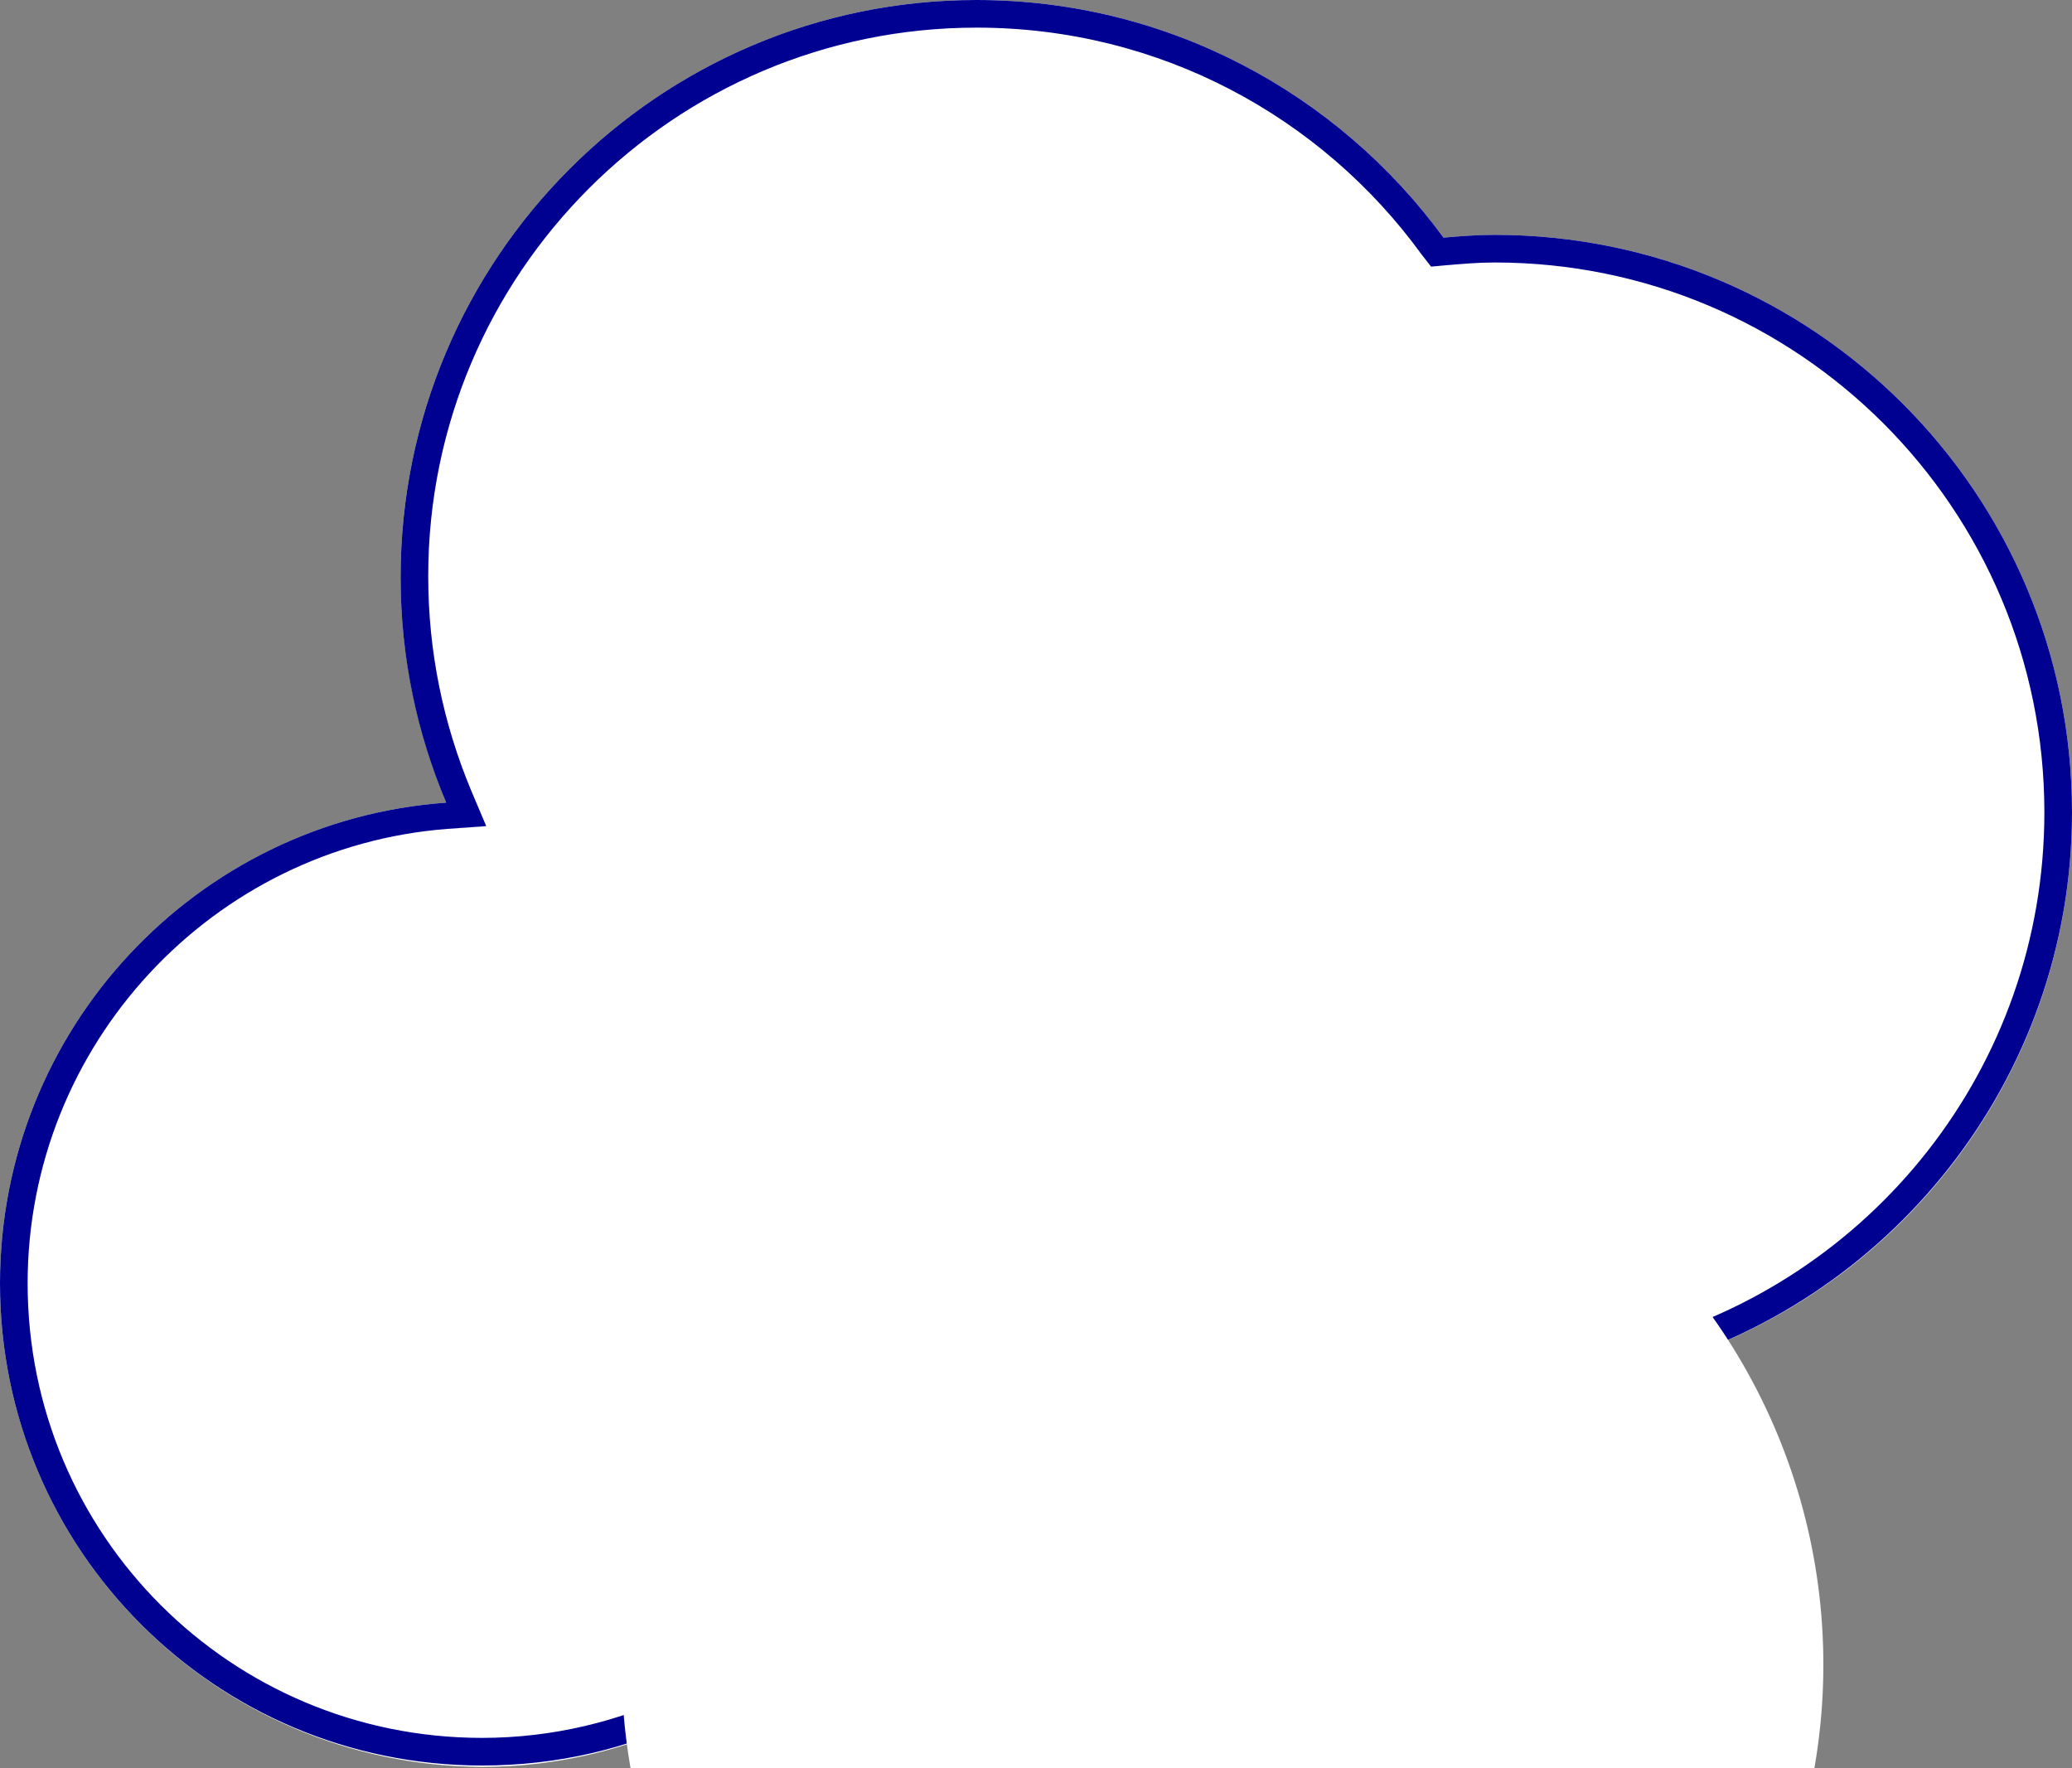
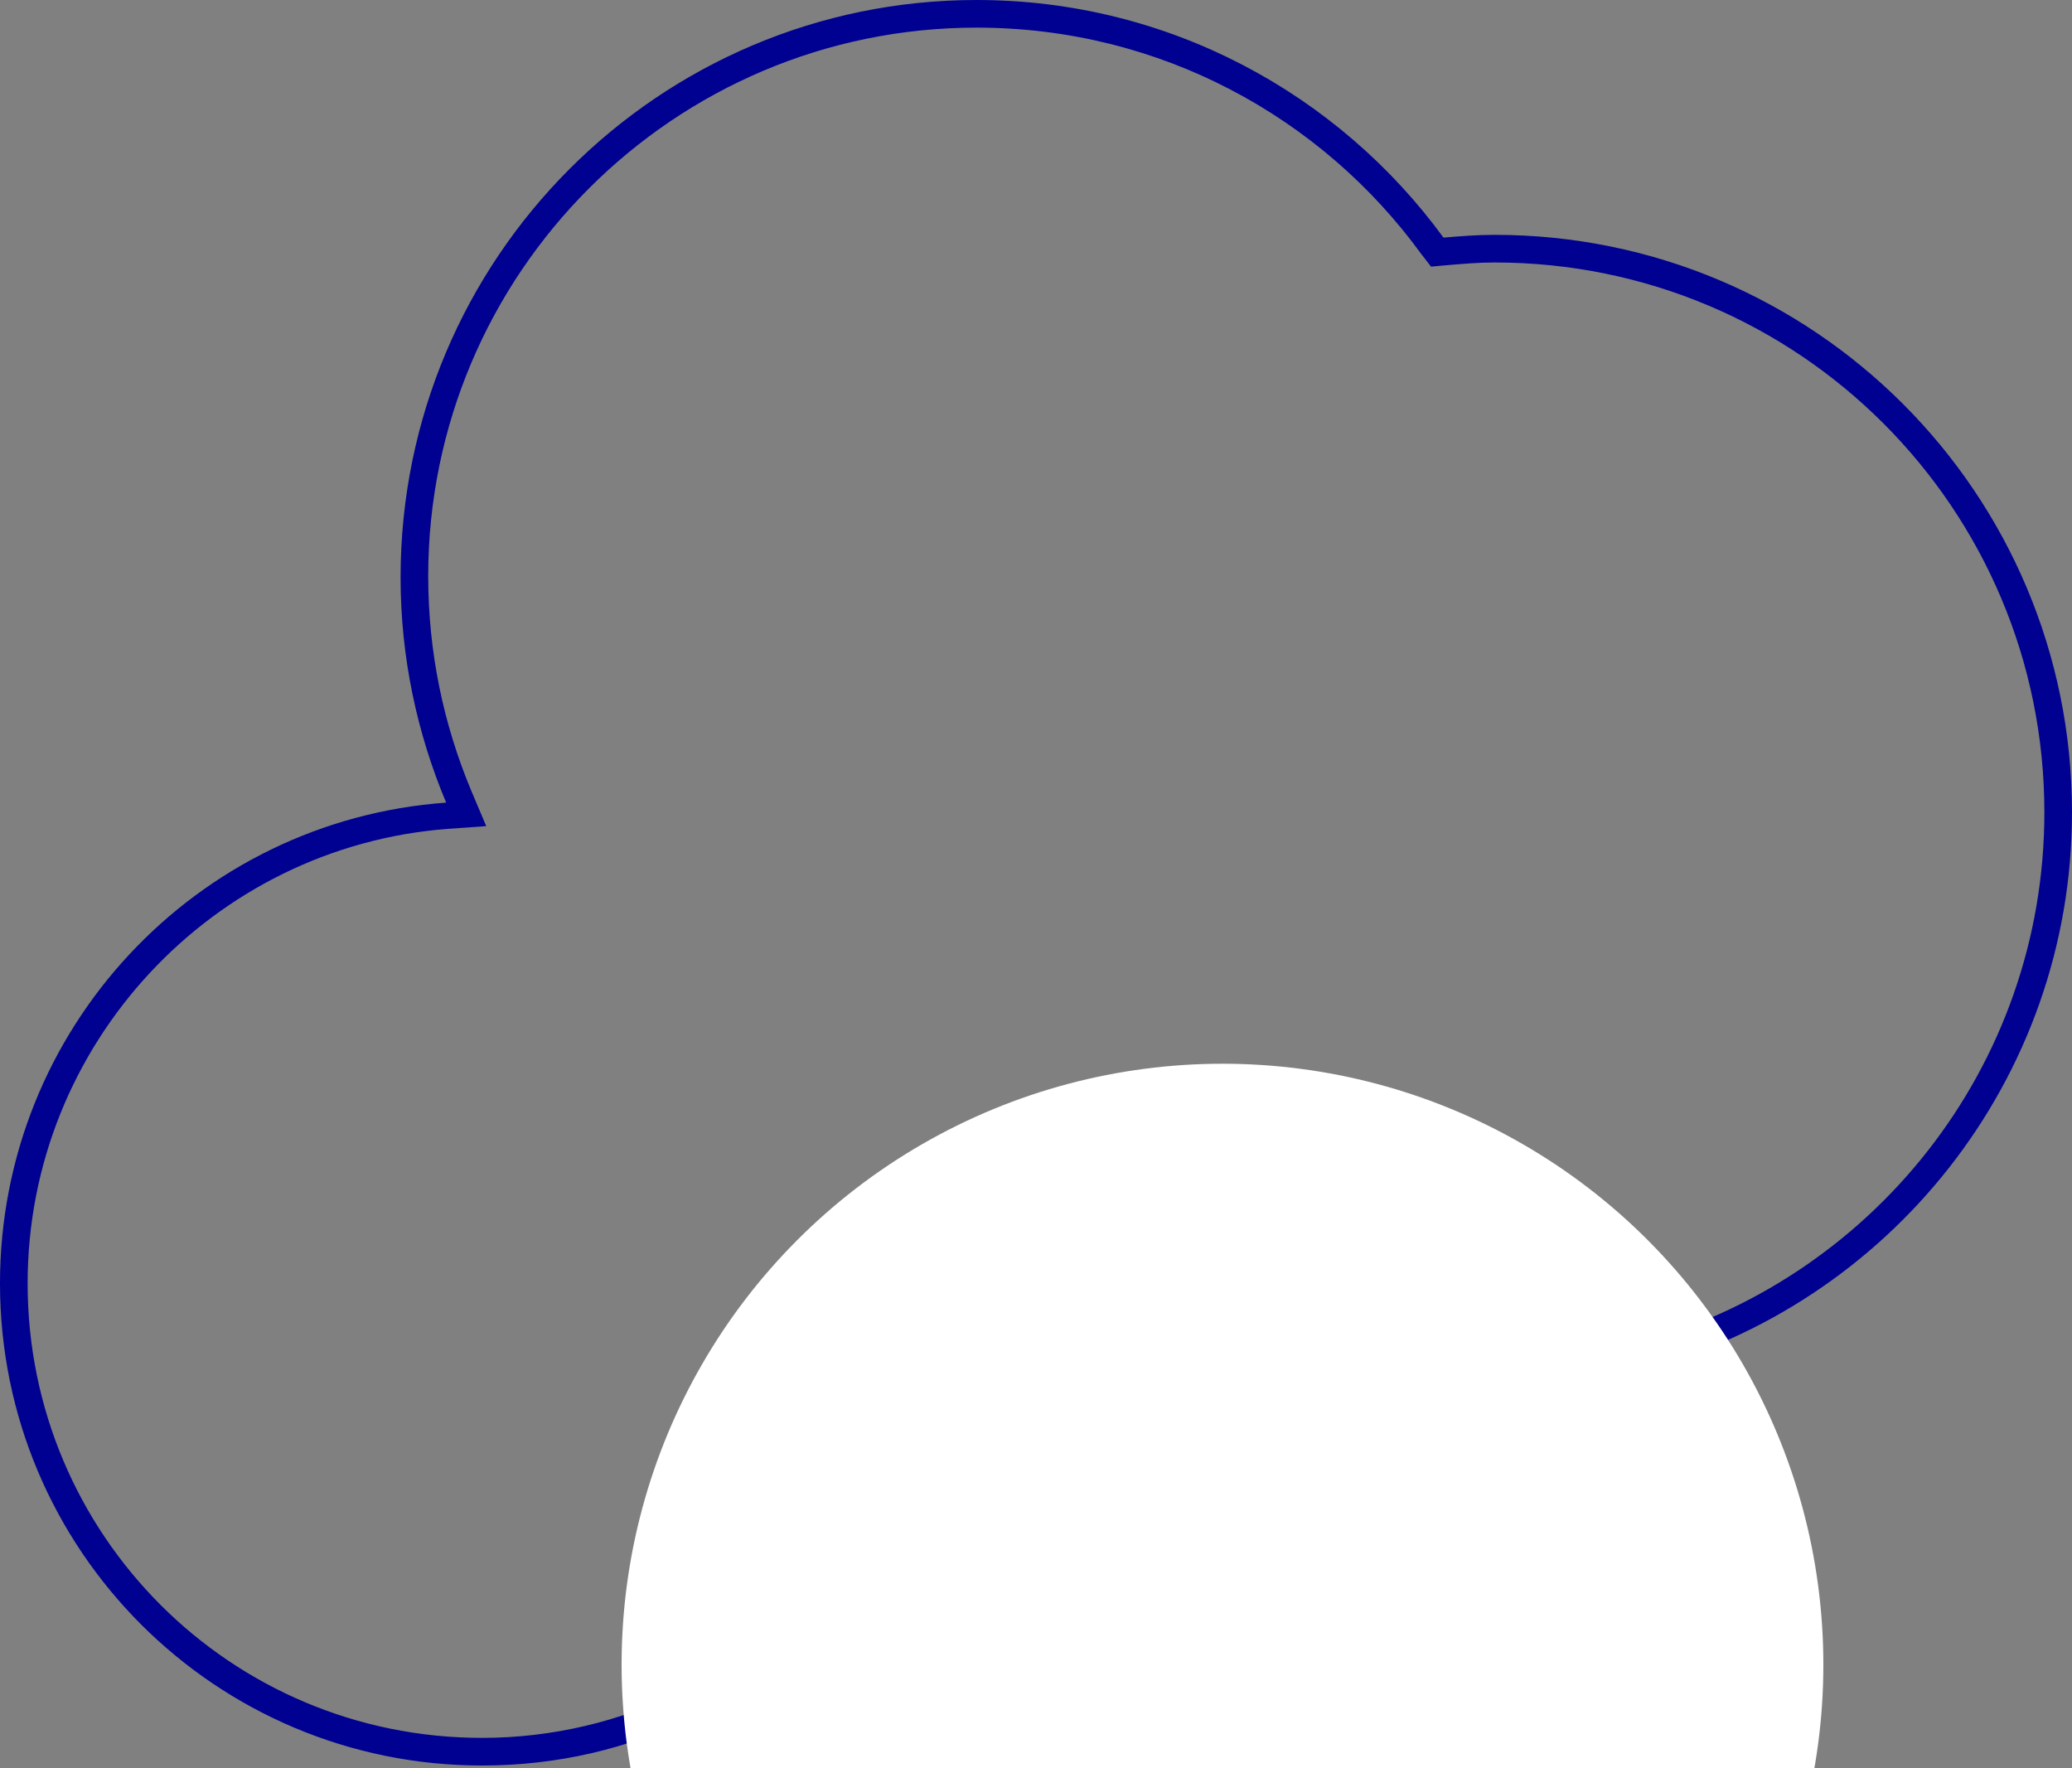
<svg xmlns="http://www.w3.org/2000/svg" version="1.1" id="レイヤー_1" x="0px" y="0px" width="150px" height="128px" viewBox="0 0 150 128" style="enable-background:new 0 0 150 128;" xml:space="preserve">
  <rect x="0" y="0" width="150" height="128" fill="#808080" stroke="none" />
  <style type="text/css">
	.st0{display:none;fill:none;}
	.st1{fill-rule:evenodd;clip-rule:evenodd;fill:#FFFFFF;}
	.st2{fill-rule:evenodd;clip-rule:evenodd;fill:#000091;}
	.st3{fill:#FFFFFF;}
</style>
-   <rect class="st0" width="150" height="128" />
-   <path class="st1" d="M50.1,124.4c-4.6,2.2-9.7,3.5-15.2,3.5C15.6,127.8,0,112.2,0,92.9c0-18.4,14.2-33.5,32.3-34.8  C30.2,53,29,47.5,29,41.8C29,18.7,47.7,0,70.7,0c13.9,0,26.2,6.8,33.8,17.2c1.2-0.1,2.5-0.2,3.7-0.2c23.1,0,41.8,18.7,41.8,41.8  c0,19.4-13.2,35.7-31.2,40.4c-3,20.1-20.4,35.4-41.3,35.4C67.1,134.7,57.5,130.8,50.1,124.4z" />
  <path class="st2" d="M108.2,17c-1.3,0-2.5,0.1-3.7,0.2C96.9,6.8,84.6,0,70.7,0C47.7,0,29,18.7,29,41.8c0,5.8,1.2,11.3,3.3,16.3  C14.2,59.4,0,74.5,0,92.9c0,19.3,15.6,34.9,34.9,34.9c5.4,0,10.6-1.2,15.2-3.5c7.3,6.4,16.9,10.3,27.4,10.3  c20.9,0,38.2-15.4,41.3-35.4c0,0,0,0,0,0h0l-0.5-1.9l-1.3,0.3l-0.2,1.3c-2.9,19.1-19.4,33.7-39.3,33.7c-10,0-19.1-3.7-26.1-9.8  l-1-0.9l-1.2,0.6c-4.3,2.1-9.2,3.3-14.3,3.3C16.7,125.8,2,111.1,2,92.9C2,75.6,15.4,61.3,32.4,60l2.8-0.2l-1.1-2.6  c-2-4.8-3.1-10-3.1-15.5C31,19.8,48.8,2,70.7,2C84,2,95.7,8.5,102.9,18.4l0.7,0.9l1.1-0.1l-0.2-2l0,0l0.2,2c1.2-0.1,2.3-0.2,3.5-0.2  c22,0,39.8,17.8,39.8,39.8c0,18.5-12.6,34-29.7,38.5l0.5,1.9c17.9-4.7,31.2-21,31.2-40.4C150,35.7,131.3,17,108.2,17z" />
  <circle class="st3" cx="88.5" cy="120.5" r="43.5" />
</svg>